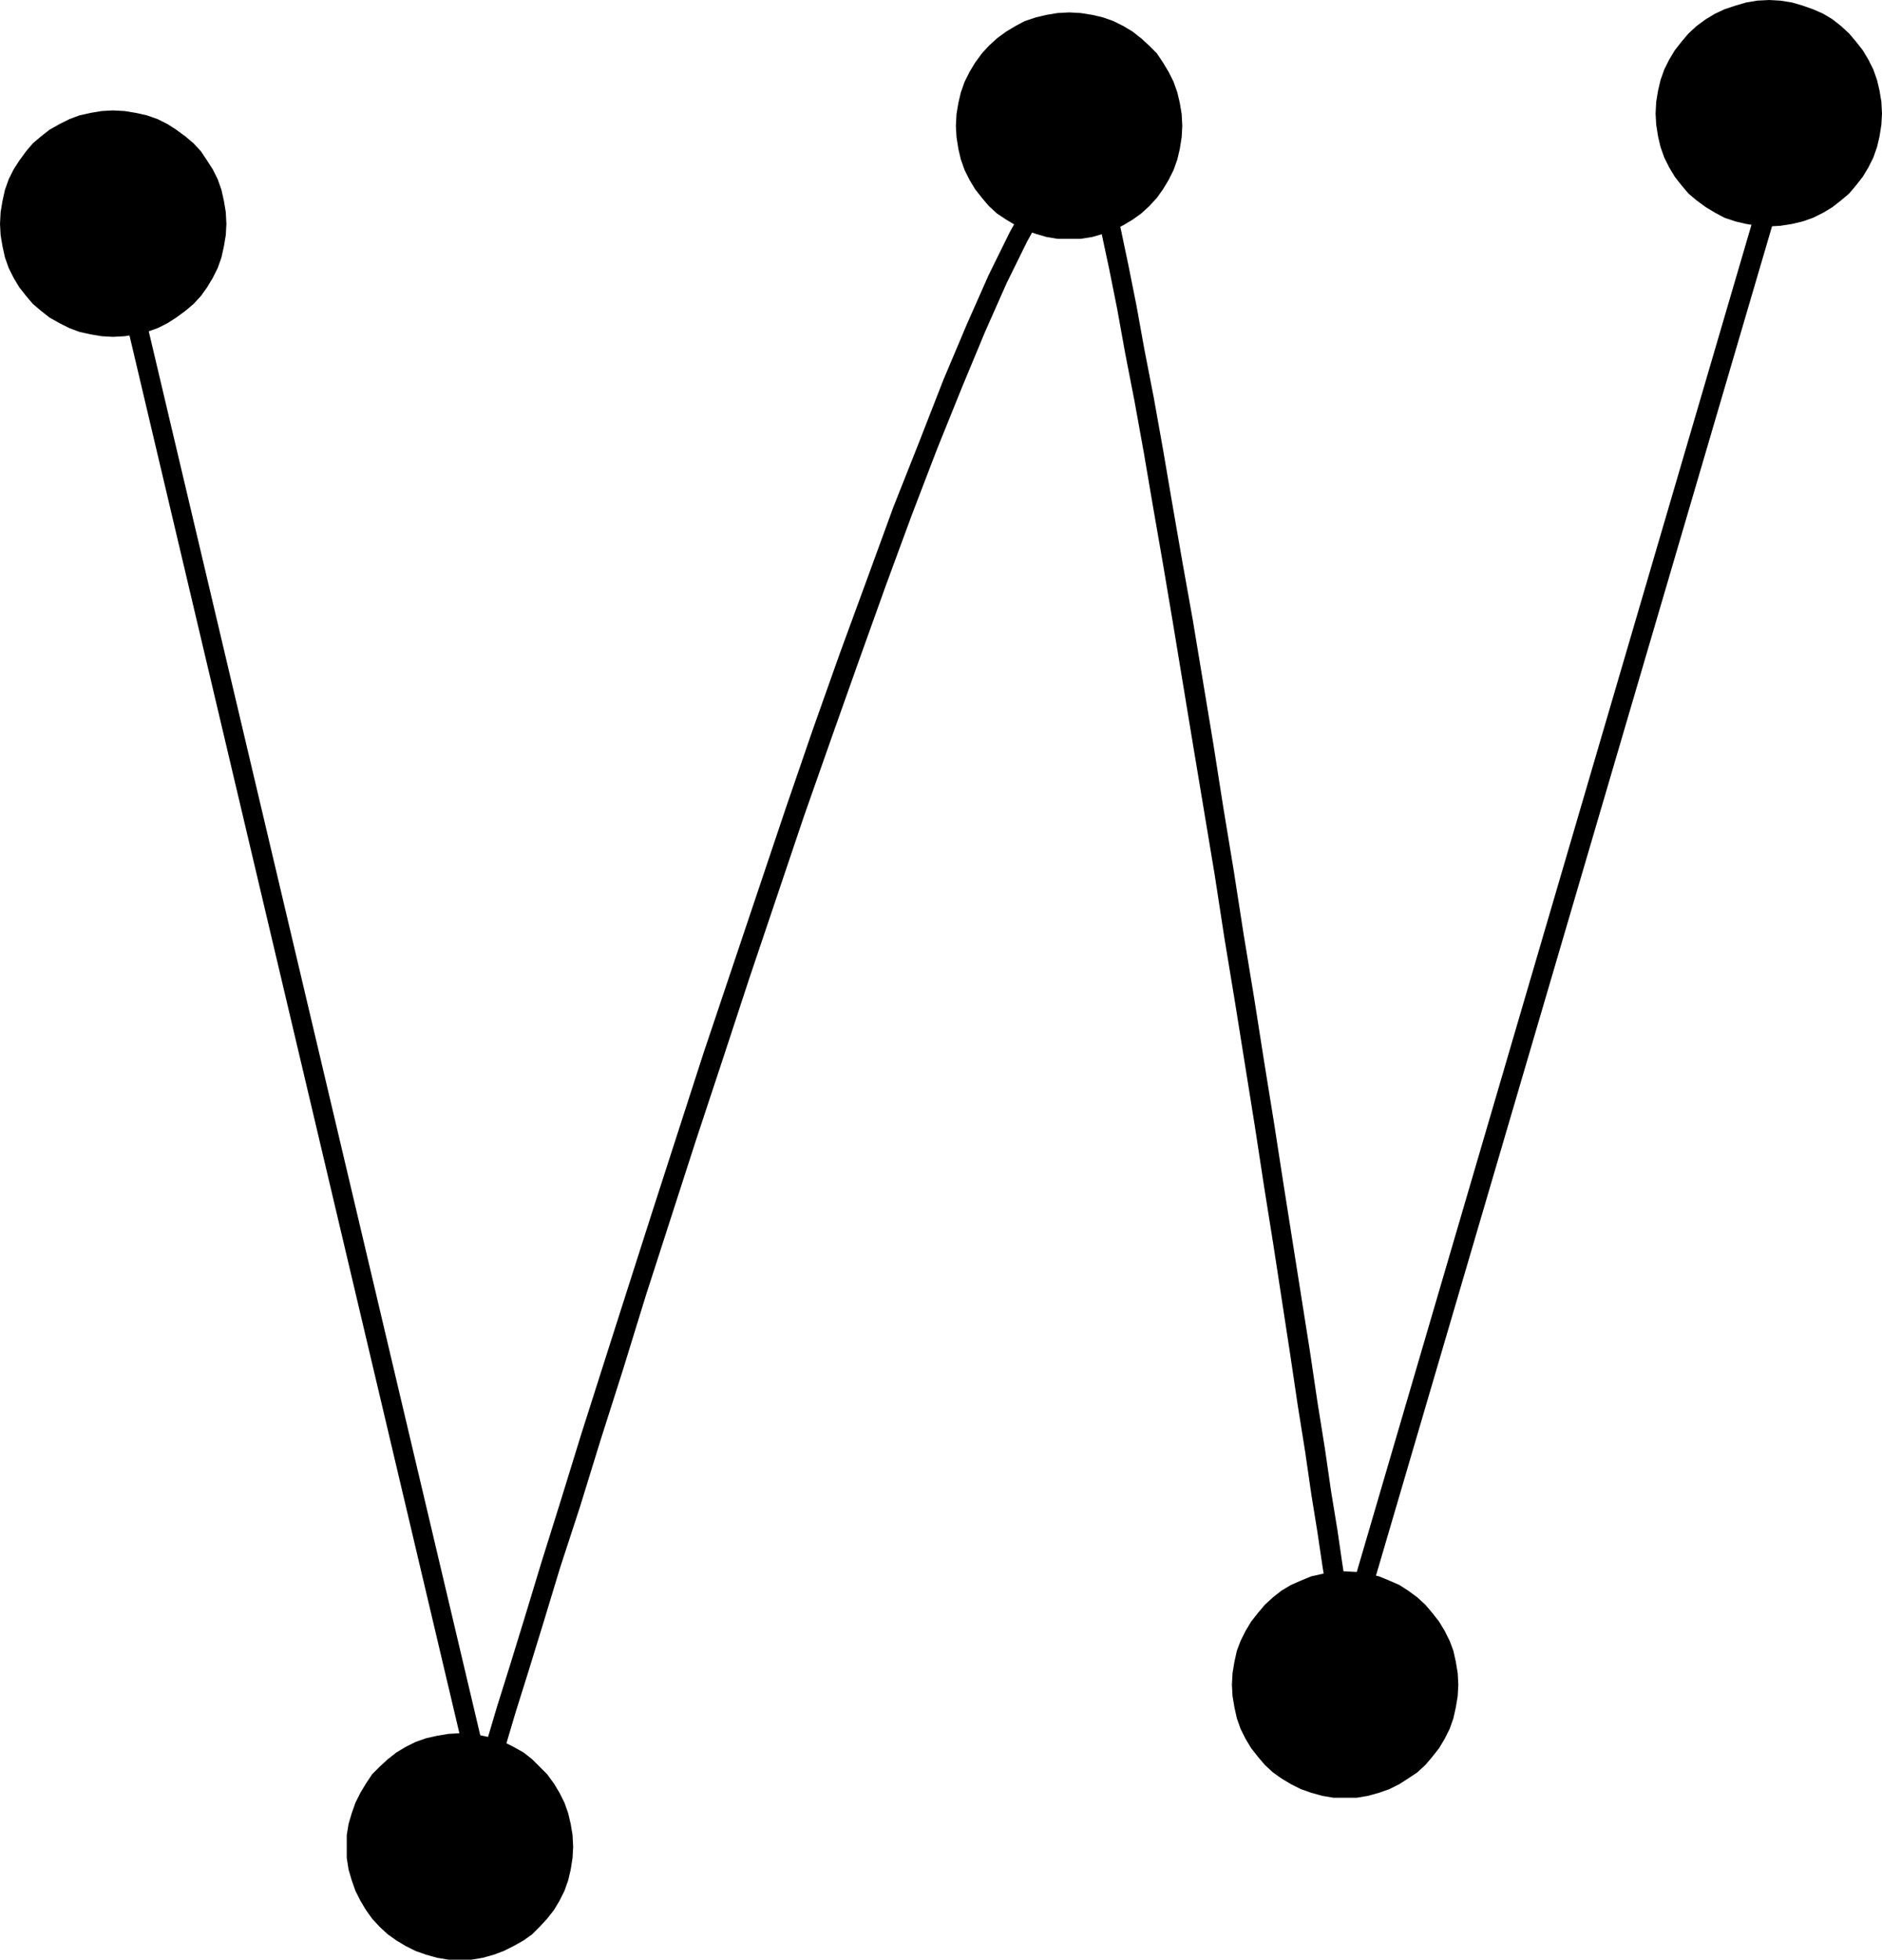
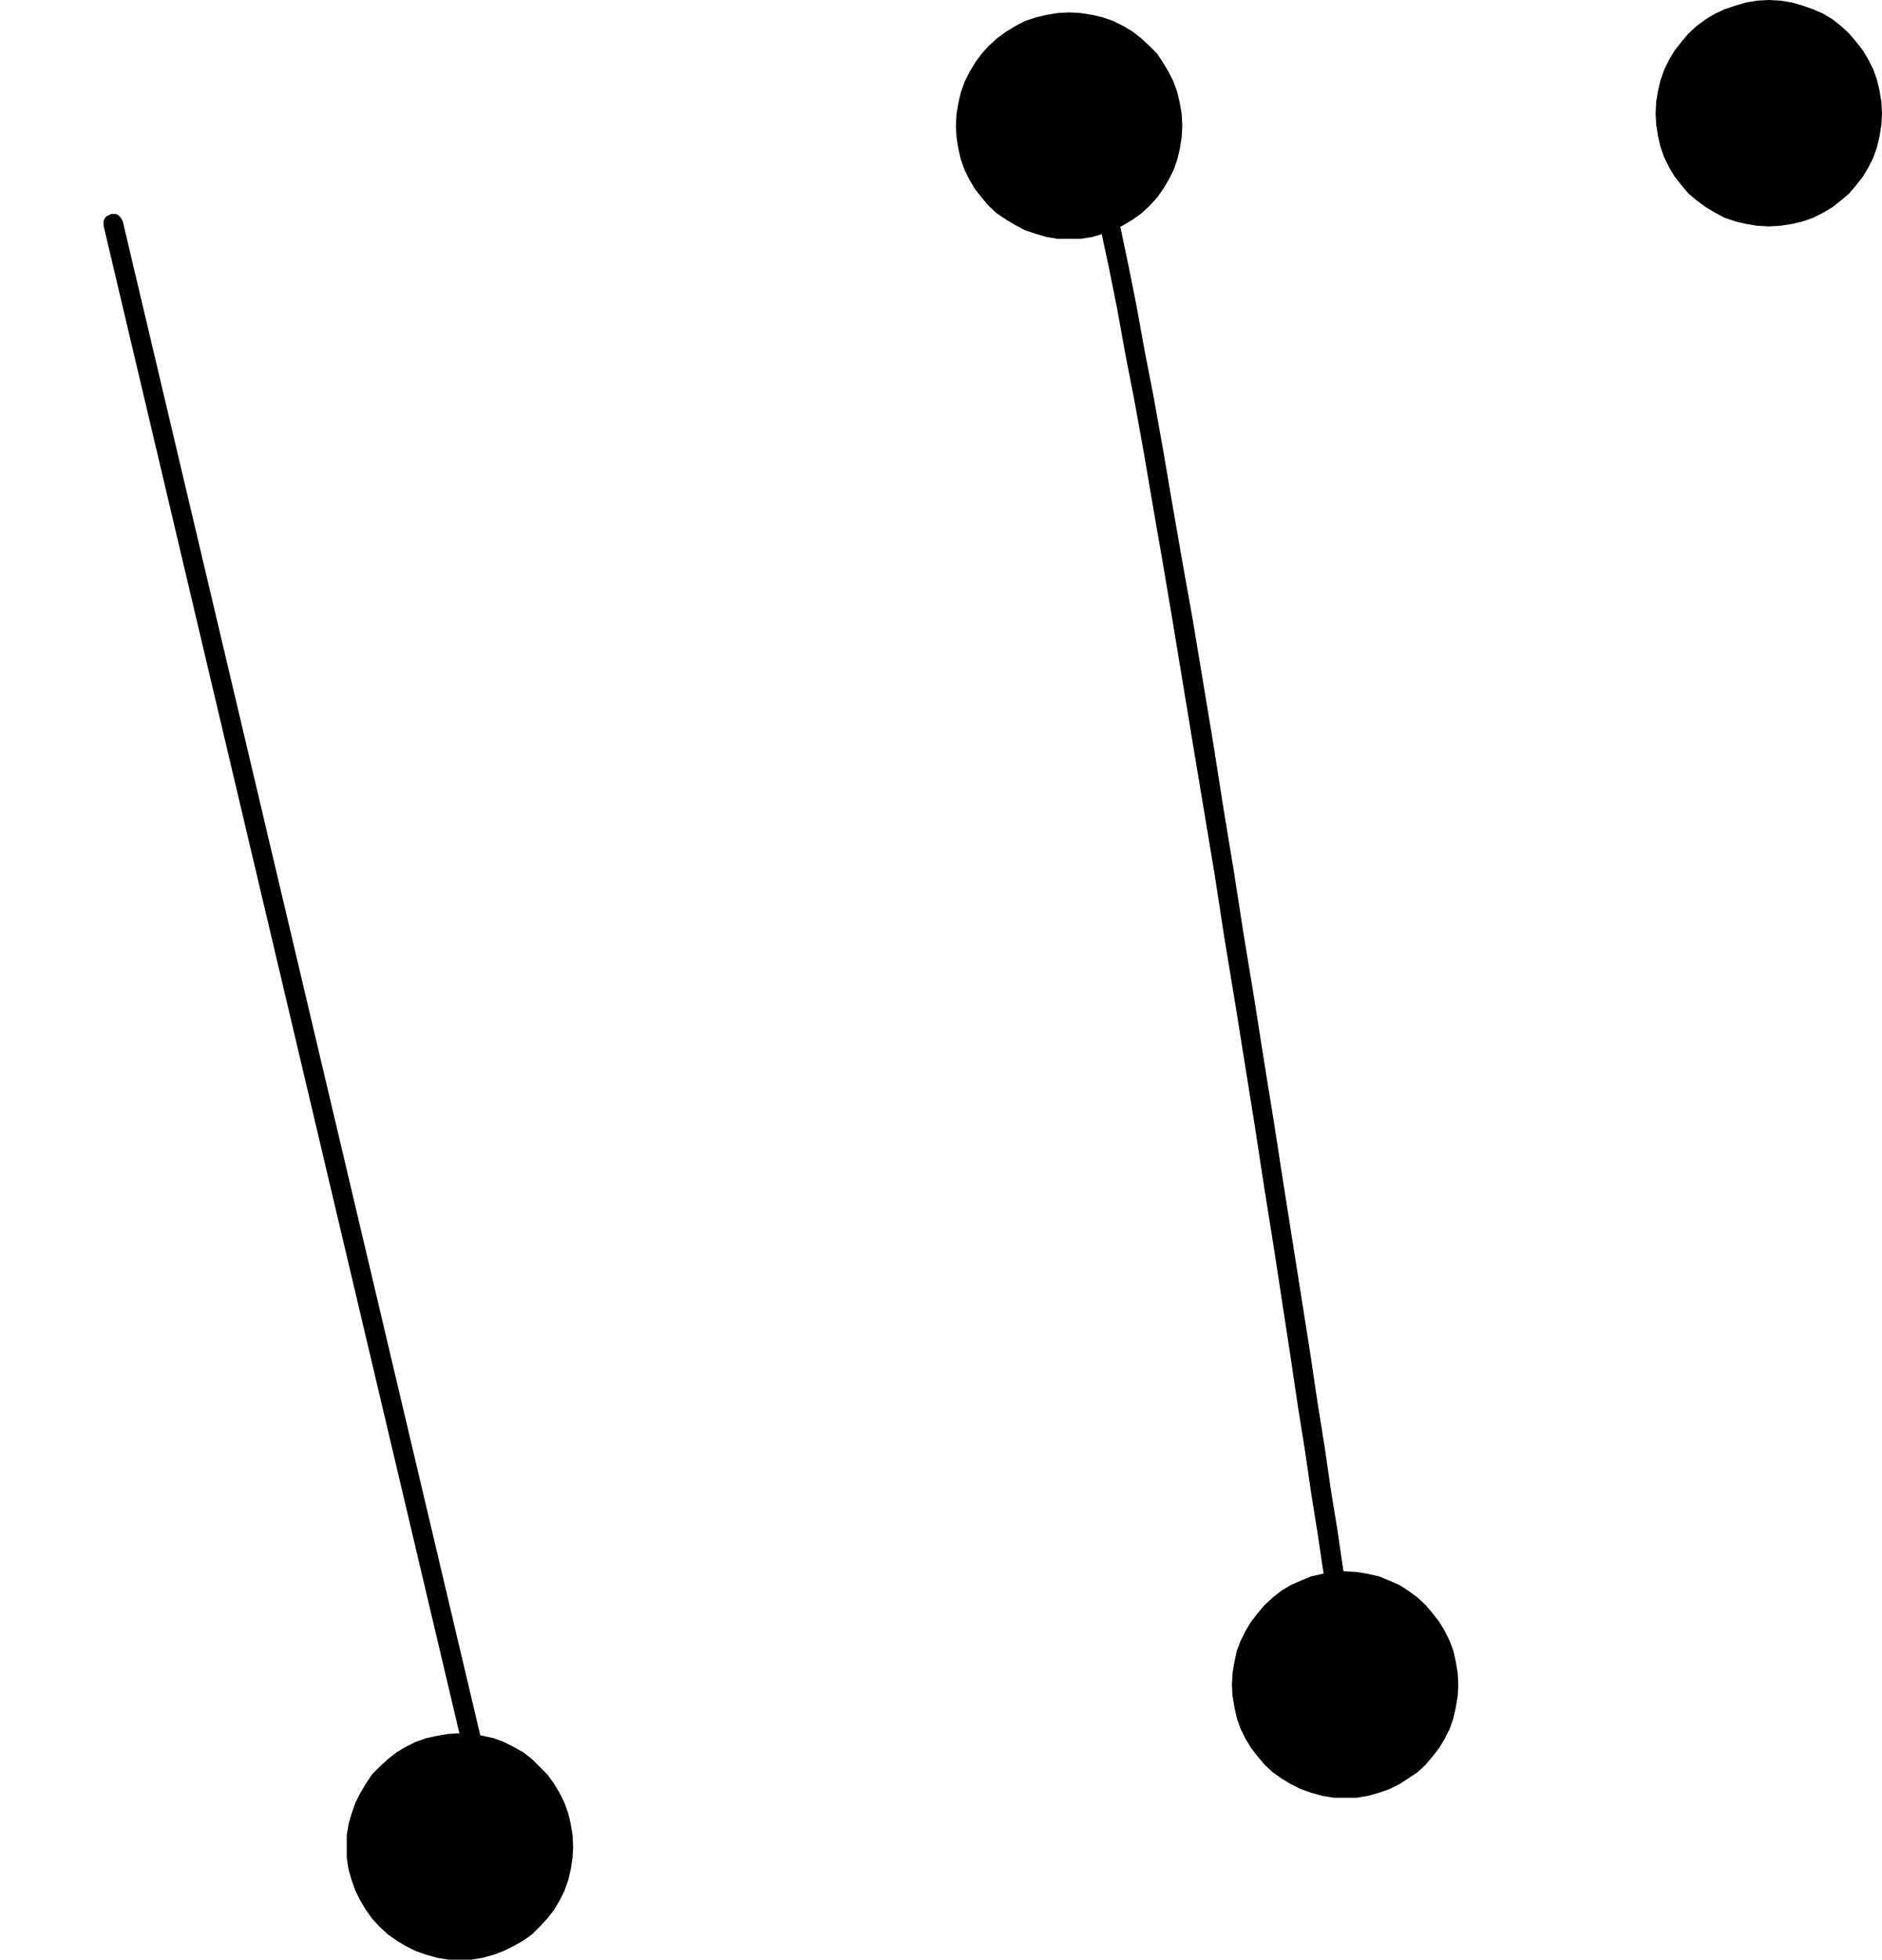
<svg xmlns="http://www.w3.org/2000/svg" xmlns:ns1="http://sodipodi.sourceforge.net/DTD/sodipodi-0.dtd" xmlns:ns2="http://www.inkscape.org/namespaces/inkscape" version="1.0" width="129.724mm" height="135.047mm" id="svg9" ns1:docname="Dot-to-Dot W1.wmf">
  <ns1:namedview id="namedview9" pagecolor="#ffffff" bordercolor="#000000" borderopacity="0.25" ns2:showpageshadow="2" ns2:pageopacity="0.0" ns2:pagecheckerboard="0" ns2:deskcolor="#d1d1d1" ns2:document-units="mm" />
  <defs id="defs1">
    <pattern id="WMFhbasepattern" patternUnits="userSpaceOnUse" width="6" height="6" x="0" y="0" />
  </defs>
  <path style="fill:#000000;fill-opacity:1;fill-rule:evenodd;stroke:none" d="m 31.997,57.682 -0.323,-0.646 -0.323,-0.485 -0.485,-0.485 -0.646,-0.323 h -0.646 -0.646 l -0.646,0.323 -0.646,0.323 -0.323,0.485 -0.323,0.646 v 0.646 0.646 l 96.313,407.975 0.162,0.485 0.485,0.646 0.485,0.323 0.646,0.323 0.646,0.162 0.646,-0.162 0.646,-0.162 0.485,-0.485 0.485,-0.485 0.162,-0.646 0.162,-0.646 v -0.646 z" id="path1" />
-   <path style="fill:#000000;fill-opacity:1;fill-rule:evenodd;stroke:none" d="m 125.725,463.556 h -0.646 l -0.646,0.323 -0.485,0.323 -0.323,0.646 -0.323,0.646 -0.162,0.646 0.162,0.646 0.323,0.646 0.323,0.485 0.485,0.323 0.646,0.323 0.646,0.162 2.586,-1.939 0.323,-1.454 1.131,-3.878 1.939,-6.625 2.586,-8.725 3.394,-10.825 3.878,-12.603 4.363,-14.38 5.171,-15.834 5.333,-17.288 5.818,-18.258 5.979,-19.389 6.464,-20.035 6.626,-20.52 6.949,-21.005 6.949,-21.166 14.221,-42.171 7.272,-20.681 7.11,-20.035 6.949,-19.389 6.787,-18.419 6.626,-17.288 6.464,-15.996 5.979,-14.38 5.656,-12.764 5.333,-10.825 4.848,-8.725 4.202,-6.463 3.394,-3.716 1.616,-0.969 0.646,0.323 1.616,3.716 -0.162,-0.485 0.162,0.646 0.485,0.485 0.485,0.485 0.646,0.162 0.646,0.162 h 0.646 l 0.646,-0.323 0.485,-0.485 0.485,-0.485 0.162,-0.646 0.162,-0.646 v -0.646 l -0.162,-0.485 -2.586,-5.009 -4.363,-1.939 -4.686,1.939 -4.363,4.847 -4.525,6.786 -5.01,9.048 -5.494,11.149 -5.656,12.764 -6.141,14.542 -6.302,16.157 -6.787,17.127 -6.787,18.581 -7.11,19.389 -7.11,20.035 -7.11,20.681 -14.221,42.332 -7.11,21.166 -6.787,21.005 -6.626,20.52 -6.464,20.197 -6.141,19.227 -5.818,18.258 -5.333,17.288 -5.01,15.996 -4.363,14.38 -3.878,12.603 -3.394,10.825 -2.586,8.725 -1.939,6.463 -1.293,4.201 -0.323,1.454 z" id="path2" />
  <path style="fill:#000000;fill-opacity:1;fill-rule:evenodd;stroke:none" d="m 288.779,45.241 -0.323,-0.646 -0.323,-0.485 -0.646,-0.485 -0.646,-0.162 -0.646,-0.162 h -0.646 l -0.646,0.323 -0.485,0.485 -0.323,0.485 -0.323,0.646 -0.162,0.646 0.162,0.646 v 0 l 1.454,6.301 1.778,8.079 1.939,9.048 2.101,10.502 2.101,11.633 2.424,12.441 2.424,13.411 2.424,14.219 2.586,14.865 2.586,15.35 5.333,32.315 2.747,16.481 2.747,16.481 2.586,16.804 2.747,16.642 2.586,16.157 2.586,16.157 2.424,15.834 2.424,15.188 4.363,28.437 1.939,13.088 1.939,12.118 1.616,11.149 1.616,10.018 1.293,8.725 2.101,13.249 0.646,4.524 0.485,2.747 0.162,0.969 2.424,2.1 h 0.646 l 0.646,-0.323 0.646,-0.323 0.323,-0.646 0.323,-0.646 v -0.646 -0.646 l -0.323,-0.646 -0.323,-0.485 -0.646,-0.323 -0.646,-0.323 -0.646,-0.162 2.586,2.1 -0.162,-0.808 -0.485,-2.747 -0.485,-4.362 -2.101,-13.249 -1.293,-8.887 -1.616,-9.856 -1.616,-11.149 -1.939,-12.118 -1.939,-13.088 -4.525,-28.599 -2.424,-15.35 -2.424,-15.673 -2.586,-15.996 -2.586,-16.481 -2.747,-16.642 -2.586,-16.642 -2.747,-16.642 -2.586,-16.481 -5.333,-32.153 -2.747,-15.35 -2.586,-14.865 -2.424,-14.219 -2.424,-13.572 -2.424,-12.441 -2.101,-11.633 -2.101,-10.502 -1.939,-9.21 -1.778,-8.079 z" id="path3" />
-   <path style="fill:#000000;fill-opacity:1;fill-rule:evenodd;stroke:none" d="m 347.924,428.333 -0.162,0.646 0.162,0.646 0.162,0.646 0.485,0.485 0.485,0.485 0.646,0.162 0.646,0.162 h 0.646 l 0.646,-0.323 0.485,-0.323 0.485,-0.485 0.162,-0.646 112.473,-383.092 v -0.808 -0.646 l -0.162,-0.646 -0.485,-0.485 -0.485,-0.485 -0.646,-0.162 -0.646,-0.162 h -0.646 l -0.646,0.323 -0.485,0.485 -0.485,0.485 -0.323,0.485 z" id="path4" />
-   <path style="fill:#000000;fill-opacity:1;fill-rule:evenodd;stroke:none" d="m 29.411,87.735 3.07,-0.162 2.909,-0.485 2.909,-0.646 2.747,-0.969 2.586,-1.293 2.262,-1.454 2.424,-1.777 2.101,-1.777 1.939,-2.1 1.616,-2.262 1.454,-2.424 1.293,-2.585 0.97,-2.747 0.646,-2.908 0.485,-2.908 0.162,-2.908 -0.162,-3.07 -0.485,-2.908 -0.646,-2.908 -0.97,-2.747 L 55.429,44.11 53.974,41.848 52.358,39.424 50.419,37.324 48.318,35.546 45.894,33.769 43.632,32.315 41.046,31.022 38.299,30.053 35.39,29.406 32.482,28.922 29.411,28.76 26.502,28.922 l -2.909,0.485 -2.909,0.646 -2.586,0.969 -2.586,1.293 -2.586,1.454 -2.262,1.777 -2.101,1.777 -1.778,2.1 L 5.01,41.848 3.555,44.11 2.262,46.695 1.293,49.442 0.646,52.35 0.162,55.258 0,58.328 l 0.162,2.908 0.485,2.908 0.646,2.908 0.97,2.747 1.293,2.585 1.454,2.424 1.778,2.262 1.778,2.1 2.101,1.777 2.262,1.777 2.586,1.454 2.586,1.293 2.586,0.969 2.909,0.646 2.909,0.485 z" id="path5" />
  <path style="fill:#000000;fill-opacity:1;fill-rule:evenodd;stroke:none" d="m 119.745,510.413 h 3.07 l 2.909,-0.485 2.909,-0.808 2.586,-0.969 2.586,-1.293 2.586,-1.454 2.262,-1.616 1.939,-1.939 1.939,-2.1 1.778,-2.262 1.454,-2.424 1.293,-2.585 0.97,-2.747 0.646,-2.747 0.485,-3.07 0.162,-2.908 -0.162,-3.07 -0.485,-2.908 -0.646,-2.747 -0.97,-2.747 -1.293,-2.585 -1.454,-2.424 -1.778,-2.424 -1.939,-1.939 -1.939,-1.939 -2.262,-1.777 -2.586,-1.454 -2.586,-1.293 -2.586,-0.969 -2.909,-0.646 -2.909,-0.485 -3.07,-0.162 -2.909,0.162 -2.909,0.485 -2.909,0.646 -2.747,0.969 -2.586,1.293 -2.424,1.454 -2.262,1.777 -2.101,1.939 -1.939,1.939 -1.616,2.424 -1.454,2.424 -1.293,2.585 -0.97,2.747 -0.808,2.747 -0.485,2.908 v 3.07 2.908 l 0.485,3.07 0.808,2.747 0.97,2.747 1.293,2.585 1.454,2.424 1.616,2.262 1.939,2.1 2.101,1.939 2.262,1.616 2.424,1.454 2.586,1.293 2.747,0.969 2.909,0.808 2.909,0.485 z" id="path6" />
  <path style="fill:#000000;fill-opacity:1;fill-rule:evenodd;stroke:none" d="m 278.598,62.206 h 2.909 l 3.07,-0.485 2.747,-0.808 2.747,-0.969 2.586,-1.293 2.424,-1.454 2.262,-1.616 2.101,-1.939 1.939,-2.1 1.616,-2.262 1.454,-2.424 1.293,-2.585 0.97,-2.747 0.646,-2.747 0.485,-3.07 0.162,-2.908 -0.162,-3.07 -0.485,-2.908 -0.646,-2.747 -0.97,-2.747 -1.293,-2.585 -1.454,-2.424 -1.616,-2.424 -1.939,-1.939 -2.101,-1.939 -2.262,-1.777 -2.424,-1.454 -2.586,-1.293 -2.747,-0.969 -2.747,-0.646 -3.07,-0.485 -2.909,-0.162 -3.07,0.162 -2.909,0.485 -2.747,0.646 -2.909,0.969 -2.424,1.293 -2.424,1.454 -2.424,1.777 -2.101,1.939 -1.778,1.939 -1.778,2.424 -1.454,2.424 -1.293,2.585 -0.97,2.747 -0.646,2.747 -0.485,2.908 -0.162,3.07 0.162,2.908 0.485,3.07 0.646,2.747 0.97,2.747 1.293,2.585 1.454,2.424 1.778,2.262 1.778,2.1 2.101,1.939 2.424,1.616 2.424,1.454 2.424,1.293 2.909,0.969 2.747,0.808 2.909,0.485 z" id="path7" />
  <path style="fill:#000000;fill-opacity:1;fill-rule:evenodd;stroke:none" d="m 350.348,468.242 h 3.07 l 2.909,-0.485 2.909,-0.808 2.747,-0.969 2.586,-1.293 2.262,-1.454 2.424,-1.616 2.101,-1.939 1.778,-2.1 1.778,-2.262 1.454,-2.424 1.293,-2.585 0.97,-2.747 0.646,-2.908 0.485,-2.908 0.162,-2.908 -0.162,-3.07 -0.485,-2.908 -0.646,-2.908 -0.97,-2.585 -1.293,-2.585 -1.454,-2.424 -1.778,-2.262 -1.778,-2.1 -2.101,-1.939 -2.424,-1.777 -2.262,-1.454 -2.586,-1.131 -2.747,-1.131 -2.909,-0.646 -2.909,-0.485 -3.07,-0.162 -2.909,0.162 -2.909,0.485 -2.909,0.646 -2.747,1.131 -2.586,1.131 -2.424,1.454 -2.262,1.777 -2.101,1.939 -1.778,2.1 -1.778,2.262 -1.454,2.424 -1.293,2.585 -0.97,2.585 -0.646,2.908 -0.485,2.908 -0.162,3.07 0.162,2.908 0.485,2.908 0.646,2.908 0.97,2.747 1.293,2.585 1.454,2.424 1.778,2.262 1.778,2.1 2.101,1.939 2.262,1.616 2.424,1.454 2.586,1.293 2.747,0.969 2.909,0.808 2.909,0.485 z" id="path8" />
  <path style="fill:#000000;fill-opacity:1;fill-rule:evenodd;stroke:none" d="m 460.883,58.975 2.909,-0.162 3.07,-0.485 2.747,-0.646 2.747,-0.969 2.586,-1.293 2.424,-1.454 2.262,-1.777 2.101,-1.777 1.778,-2.1 1.778,-2.262 1.454,-2.424 1.293,-2.585 0.97,-2.747 0.646,-2.747 0.485,-3.07 0.162,-2.908 -0.162,-3.07 -0.485,-2.908 -0.646,-2.747 -0.97,-2.747 -1.293,-2.585 -1.454,-2.424 -1.778,-2.262 -1.778,-2.1 -2.101,-1.939 -2.262,-1.777 -2.424,-1.454 -2.586,-1.131 -2.747,-0.969 -2.747,-0.808 -3.07,-0.485 L 460.883,0 l -3.07,0.162 -2.909,0.485 -2.747,0.808 -2.909,0.969 -2.424,1.131 -2.424,1.454 -2.424,1.777 -2.101,1.939 -1.778,2.1 -1.778,2.262 -1.454,2.424 -1.293,2.585 -0.97,2.747 -0.646,2.747 -0.485,2.908 -0.162,3.07 0.162,2.908 0.485,3.07 0.646,2.747 0.97,2.747 1.293,2.585 1.454,2.424 1.778,2.262 1.778,2.1 2.101,1.777 2.424,1.777 2.424,1.454 2.424,1.293 2.909,0.969 2.747,0.646 2.909,0.485 z" id="path9" />
</svg>